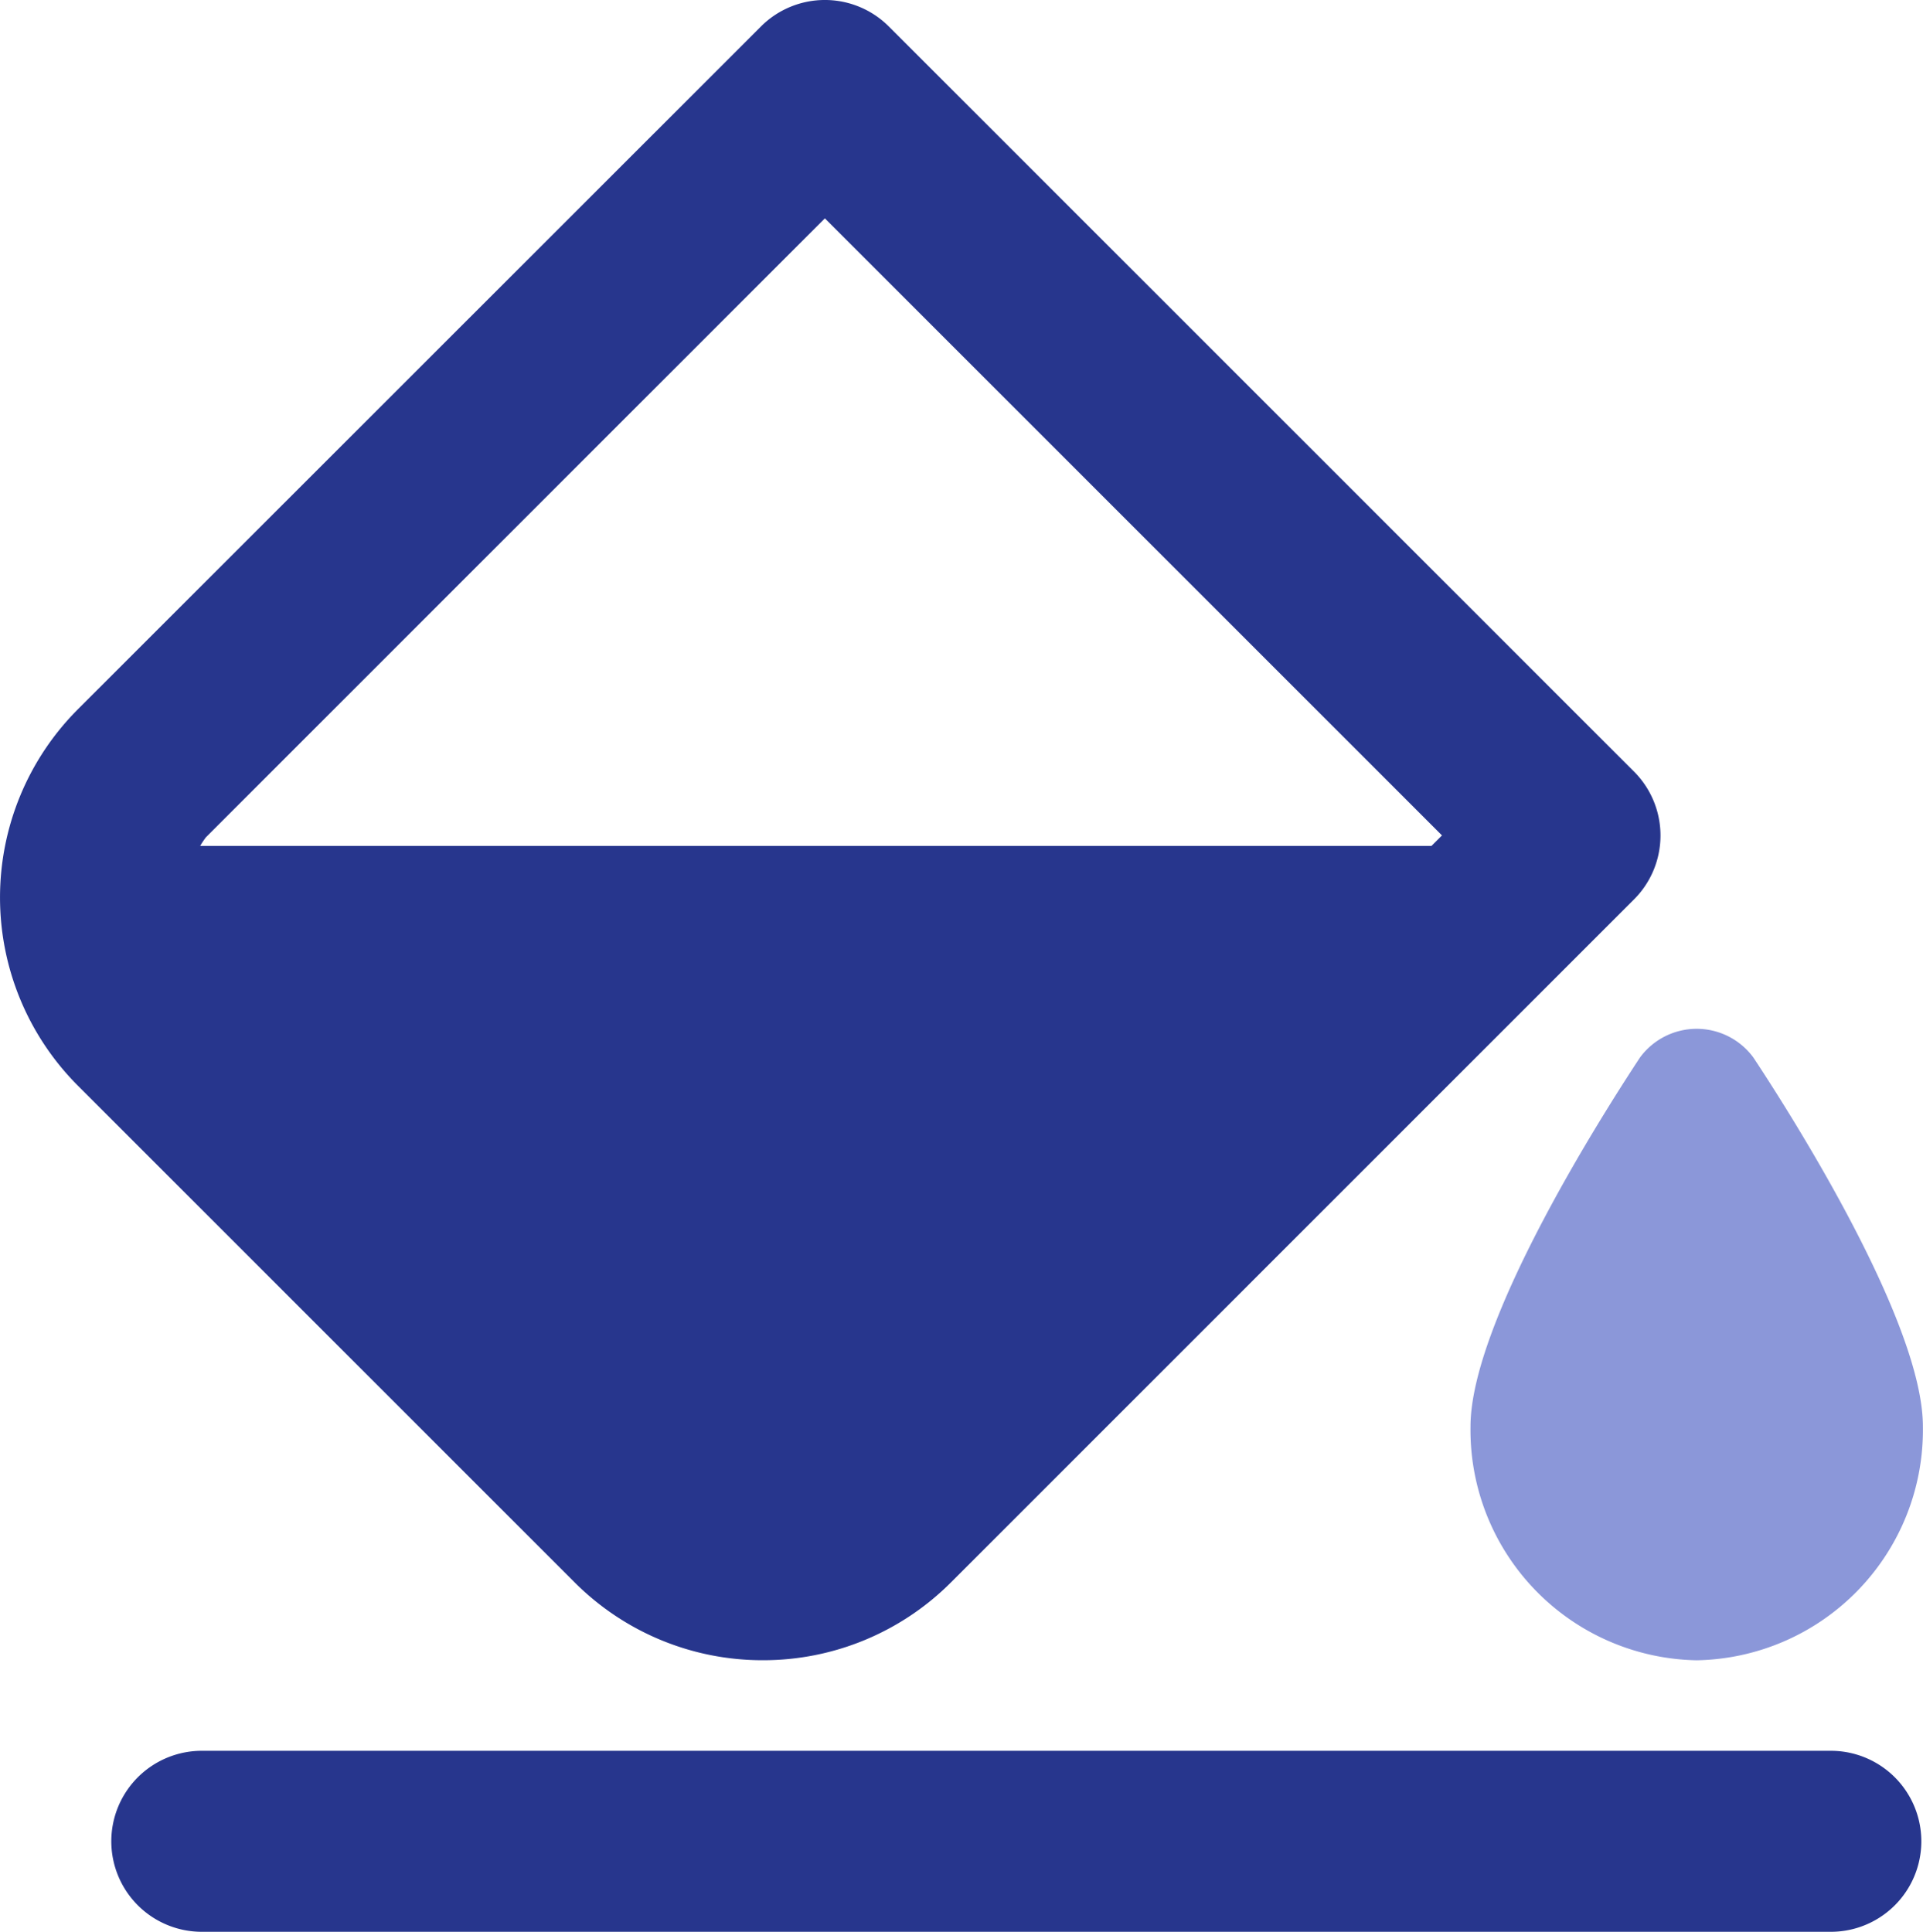
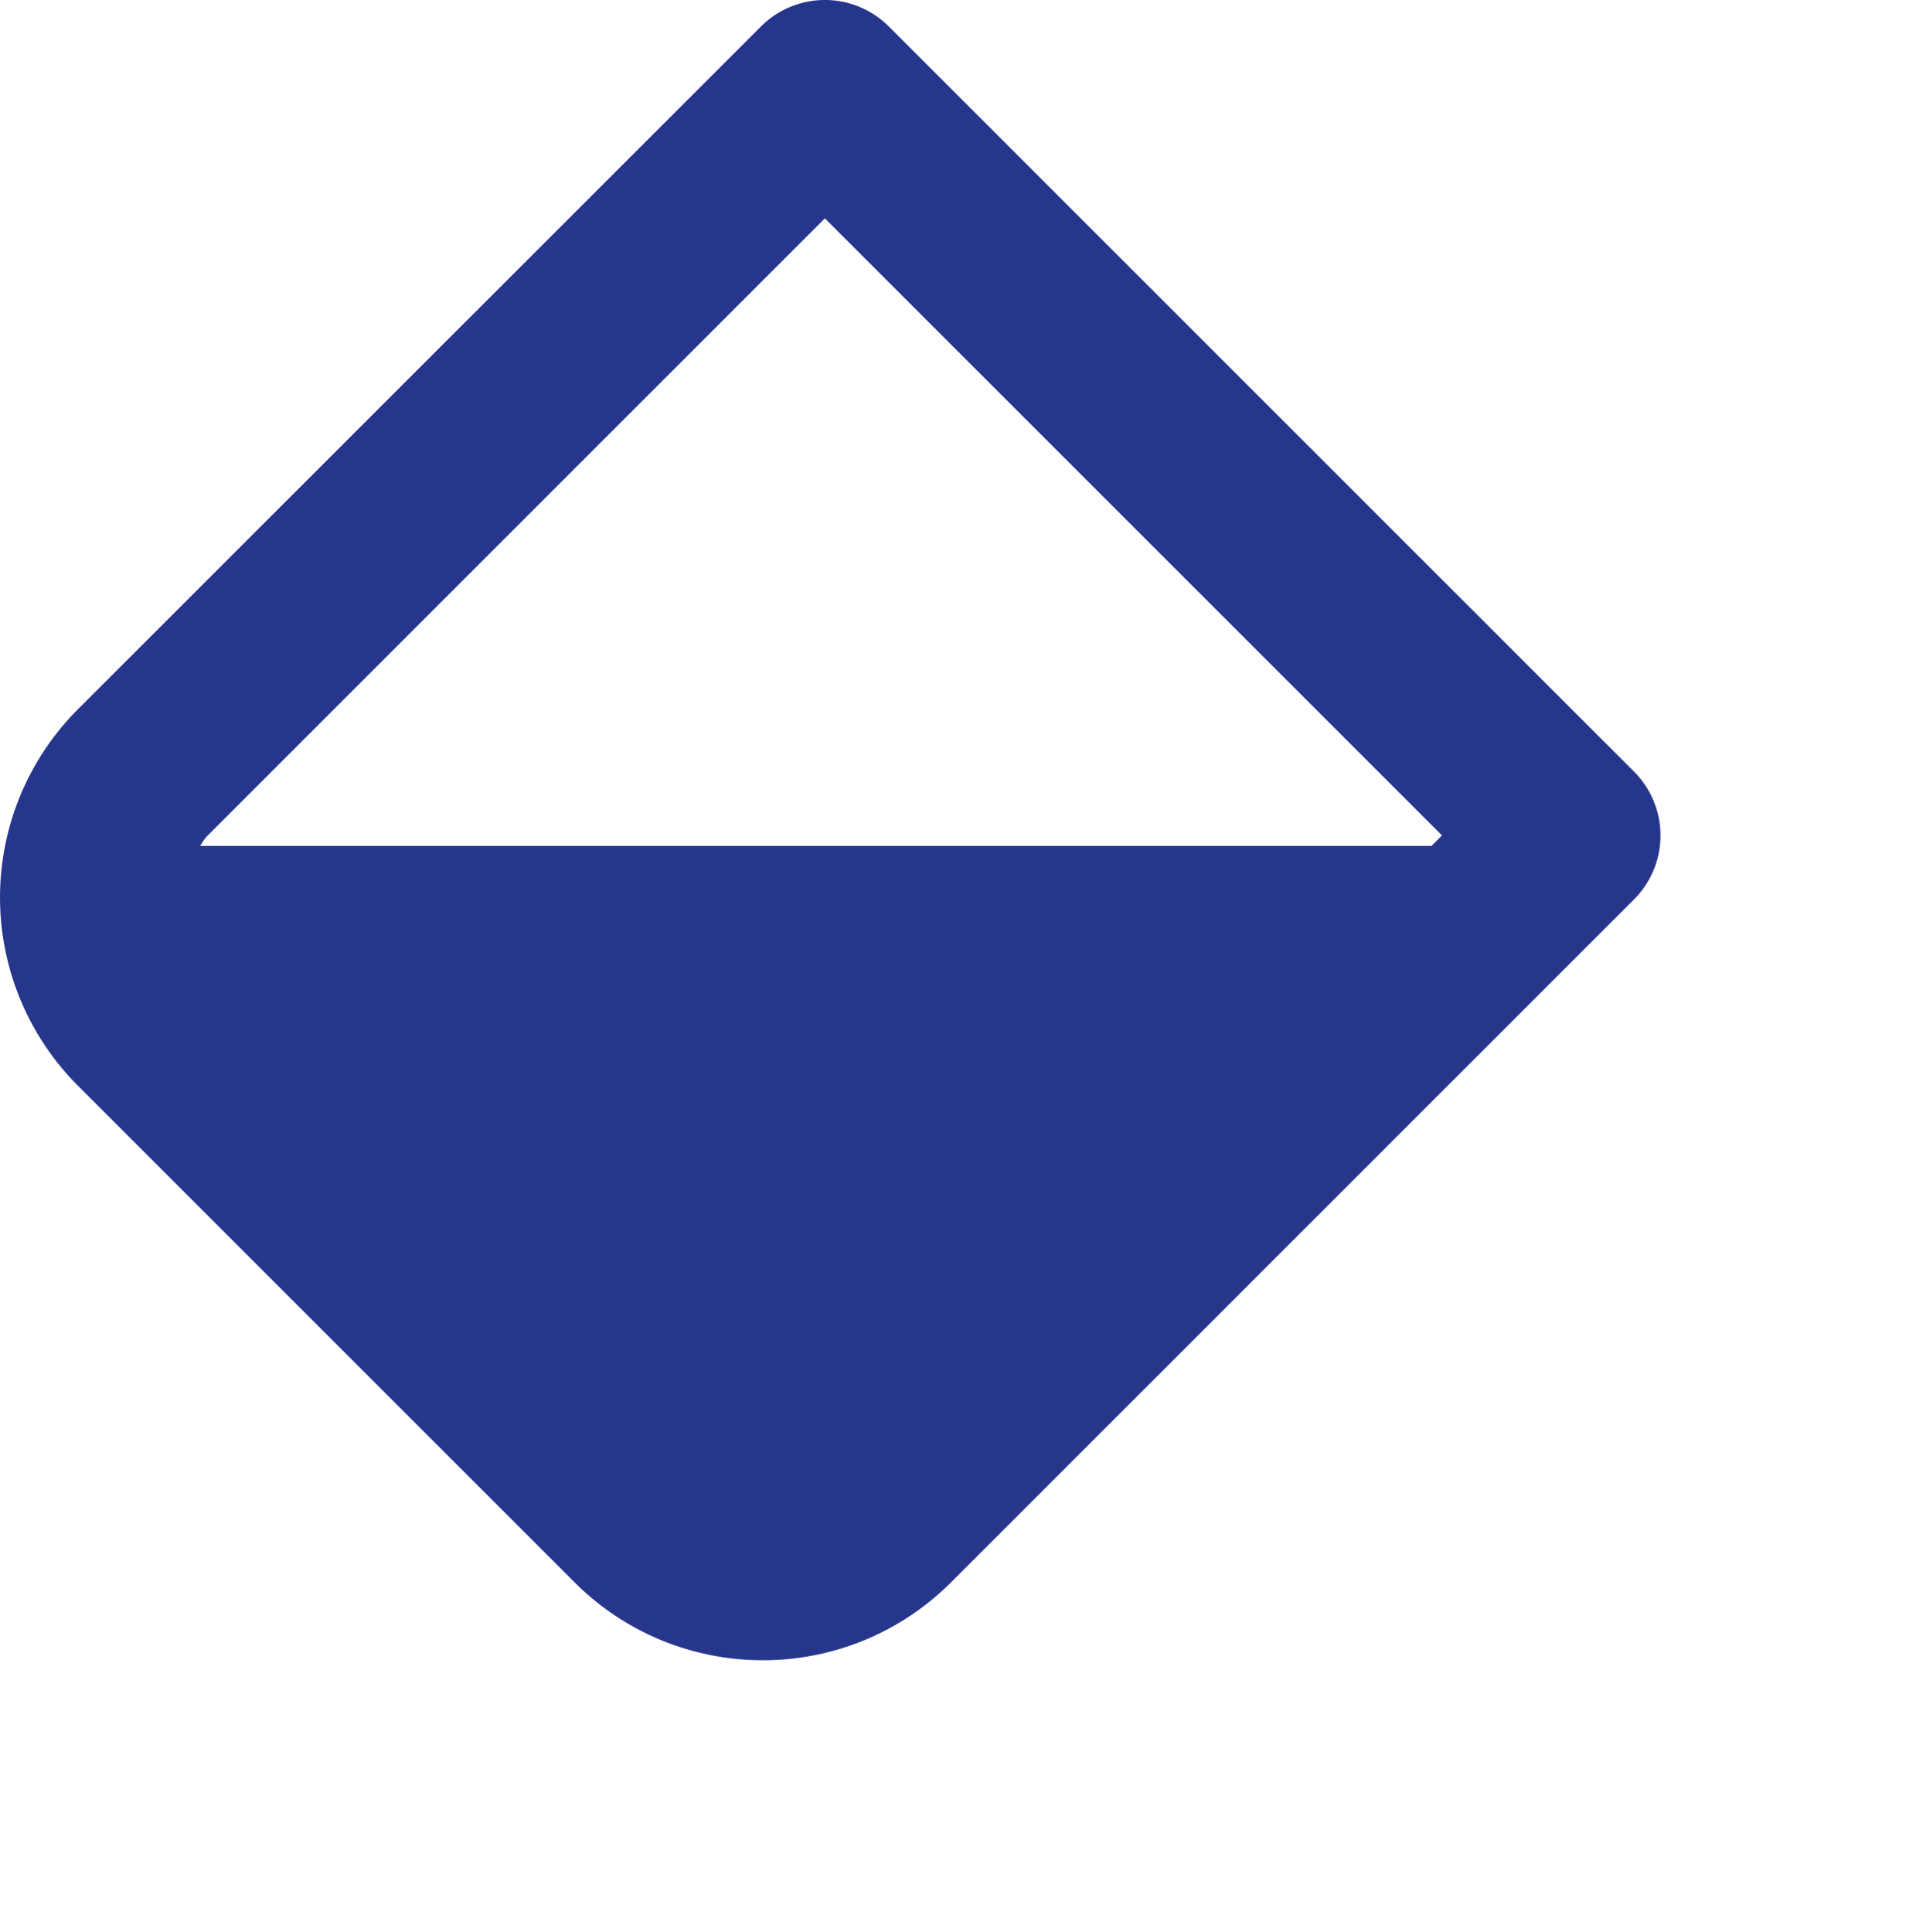
<svg xmlns="http://www.w3.org/2000/svg" width="60.359" height="60.642" viewBox="0 0 60.359 60.642">
  <g id="_2_ic" data-name="2_ic" transform="translate(-0.751 -0.652)">
-     <path id="Path_3275" data-name="Path 3275" d="M55.972,20H4.841a2.841,2.841,0,1,0,0,5.681H55.972a2.841,2.841,0,0,0,0-5.681Z" transform="translate(2.298 35.613)" fill="#27368d" />
    <path id="Path_3276" data-name="Path 3276" d="M24.694,52.769A8.327,8.327,0,0,0,30.6,50.326L52.037,28.888a2.837,2.837,0,0,0,0-4.017L28.651,1.485a2.837,2.837,0,0,0-4.017,0L3.193,22.92a8.363,8.363,0,0,0,0,11.811L18.785,50.323a8.33,8.33,0,0,0,5.908,2.446ZM26.642,7.507l19.37,19.37-.33.33H7.034a2.775,2.775,0,0,1,.179-.27Z" transform="translate(0 0)" fill="#27368d" />
-     <path id="Path_3277" data-name="Path 3277" d="M17,24.507a7.232,7.232,0,0,0,7.1,7.337,7.232,7.232,0,0,0,7.1-7.337c0-3.261-4.073-9.7-5.323-11.587a2.208,2.208,0,0,0-3.556,0C21.073,14.812,17,21.246,17,24.507Z" transform="translate(29.907 20.927)" fill="#8b97d9" />
  </g>
</svg>